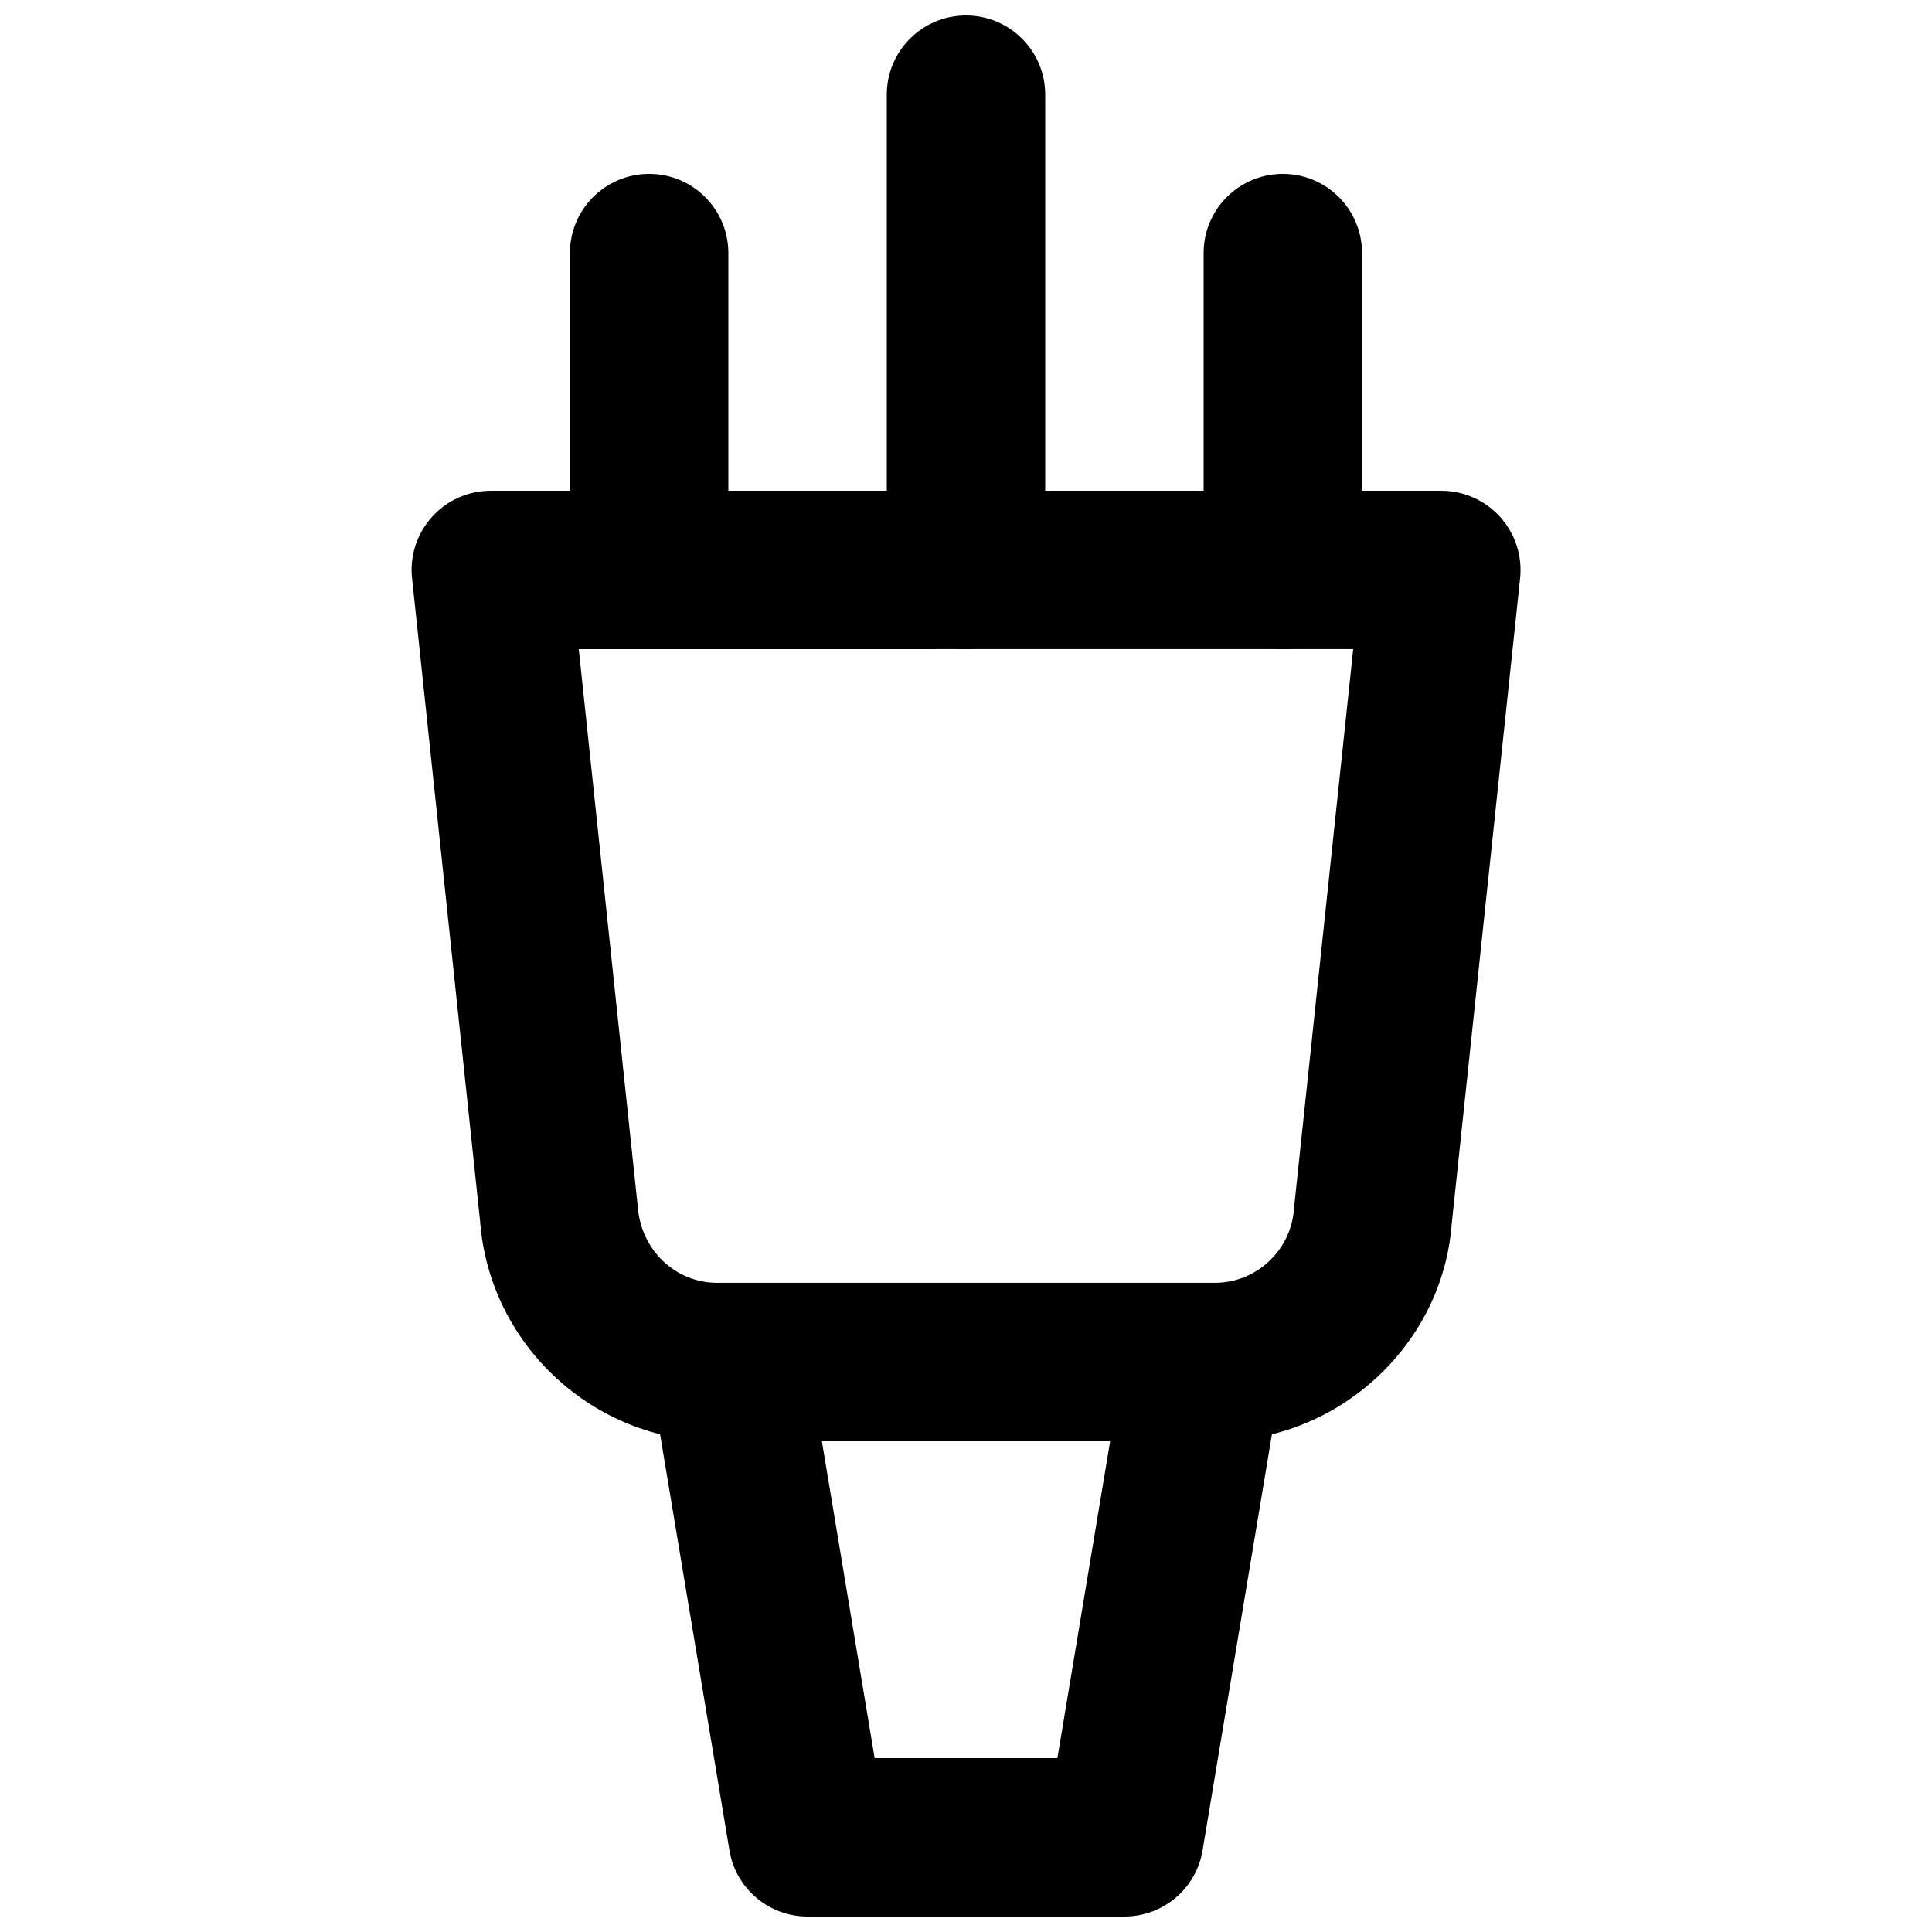
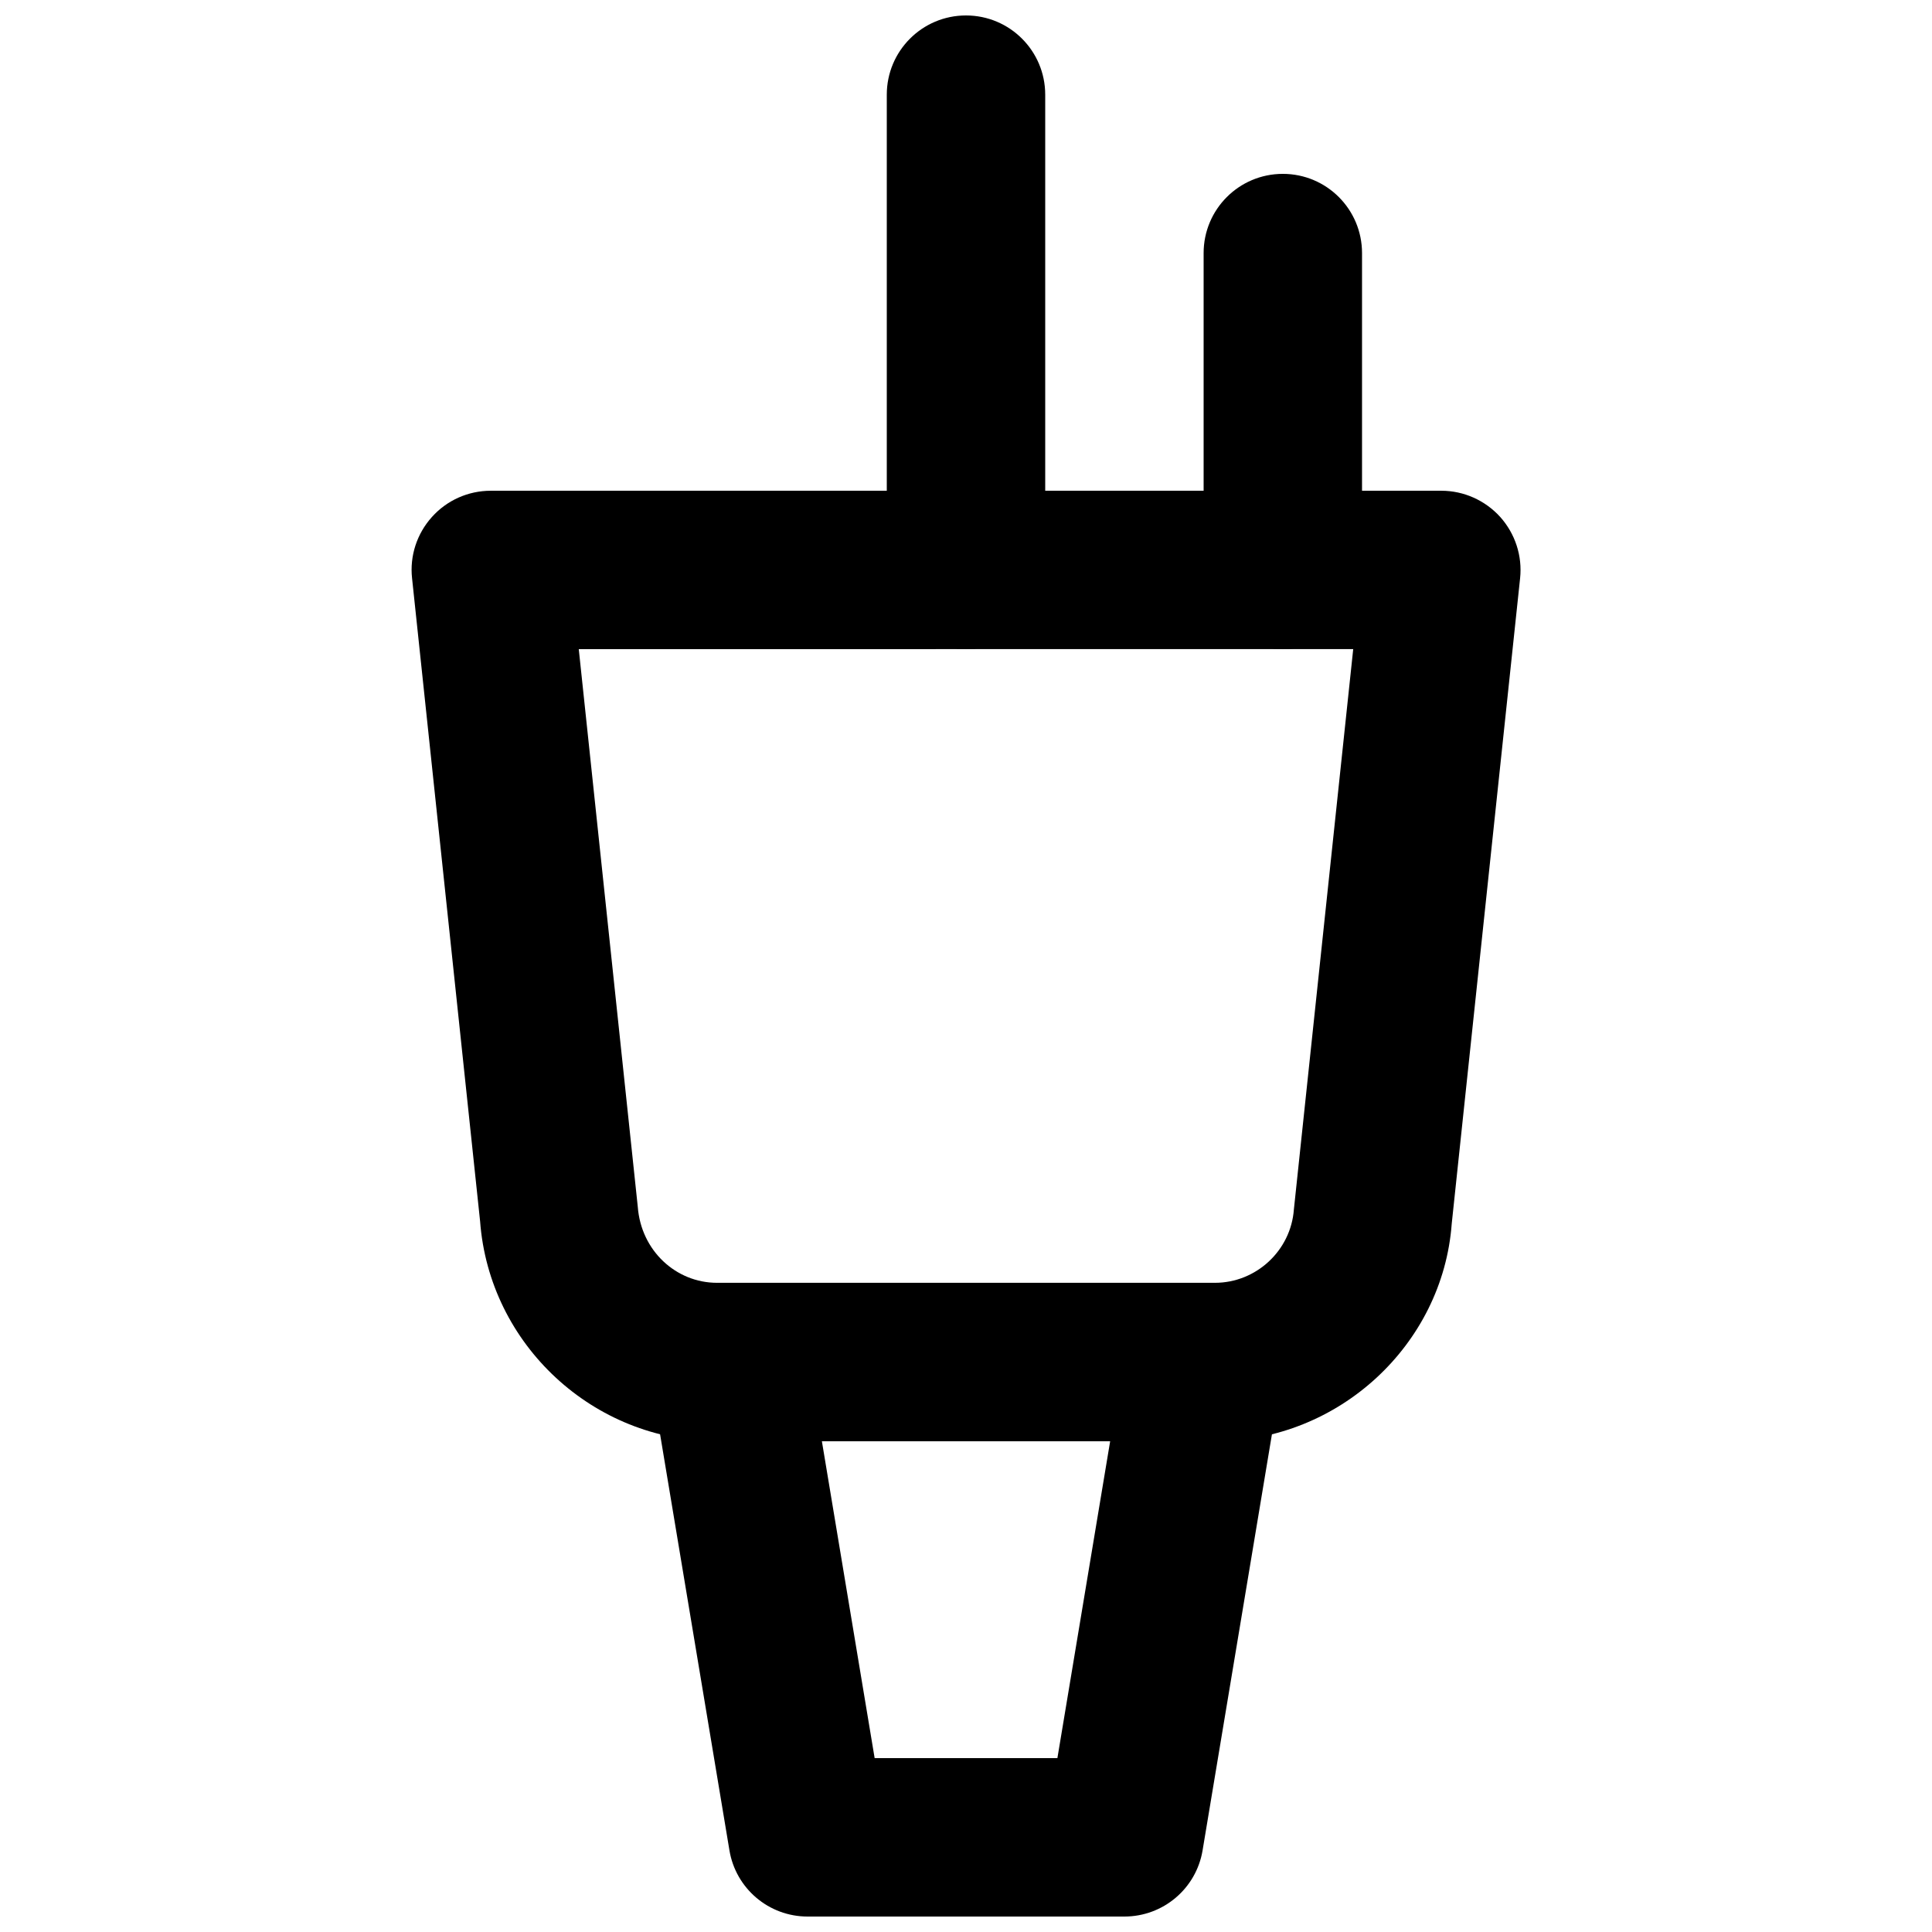
<svg xmlns="http://www.w3.org/2000/svg" width="800px" height="800px" version="1.1" viewBox="144 144 512 512">
  <defs>
    <clipPath id="b">
      <path d="m379 148.09h42v168.91h-42z" />
    </clipPath>
    <clipPath id="a">
      <path d="m316 483h168v168.9h-168z" />
    </clipPath>
  </defs>
-   <path d="m316.03 316.03c-11.609 0-20.992-9.406-20.992-20.992v-83.969c0-11.59 9.383-20.992 20.992-20.992s20.992 9.402 20.992 20.992v83.969c0 11.586-9.383 20.992-20.992 20.992" fill-rule="evenodd" />
  <g clip-path="url(#b)">
    <path d="m400 316.03c-11.609 0-20.992-9.406-20.992-20.992v-125.95c0-11.586 9.383-20.992 20.992-20.992 11.605 0 20.992 9.406 20.992 20.992v125.95c0 11.586-9.387 20.992-20.992 20.992" fill-rule="evenodd" />
  </g>
  <path d="m483.96 316.03c-11.605 0-20.988-9.406-20.988-20.992v-83.969c0-11.59 9.383-20.992 20.988-20.992 11.609 0 20.992 9.402 20.992 20.992v83.969c0 11.586-9.383 20.992-20.992 20.992" fill-rule="evenodd" />
  <g clip-path="url(#a)">
    <path d="m375.79 609.92h48.43l13.98-83.969h-76.391zm66.188 41.984h-83.969c-10.266 0-19.02-7.43-20.699-17.527l-20.992-125.95c-1.027-6.086 0.695-12.32 4.703-17.023 3.969-4.723 9.824-7.434 15.996-7.434h125.95c6.172 0 12.051 2.711 16.016 7.434 3.988 4.703 5.711 10.938 4.703 17.023l-20.992 125.95c-1.68 10.098-10.434 17.527-20.719 17.527z" fill-rule="evenodd" />
  </g>
  <path d="m297.38 316.03 15.641 147.82c0.879 11.566 10.094 20.109 21.012 20.109h131.93c10.938 0 20.133-8.543 20.93-19.438l15.723-148.5zm168.59 209.92h-131.93c-32.77 0-60.375-25.609-62.809-58.293l-18.031-170.41c-0.652-5.918 1.281-11.816 5.269-16.246 3.965-4.43 9.633-6.949 15.594-6.949h251.91c5.941 0 11.609 2.539 15.598 6.949 3.969 4.43 5.898 10.328 5.269 16.246l-18.117 171.04c-2.371 32.055-29.934 57.664-62.746 57.664z" fill-rule="evenodd" />
</svg>